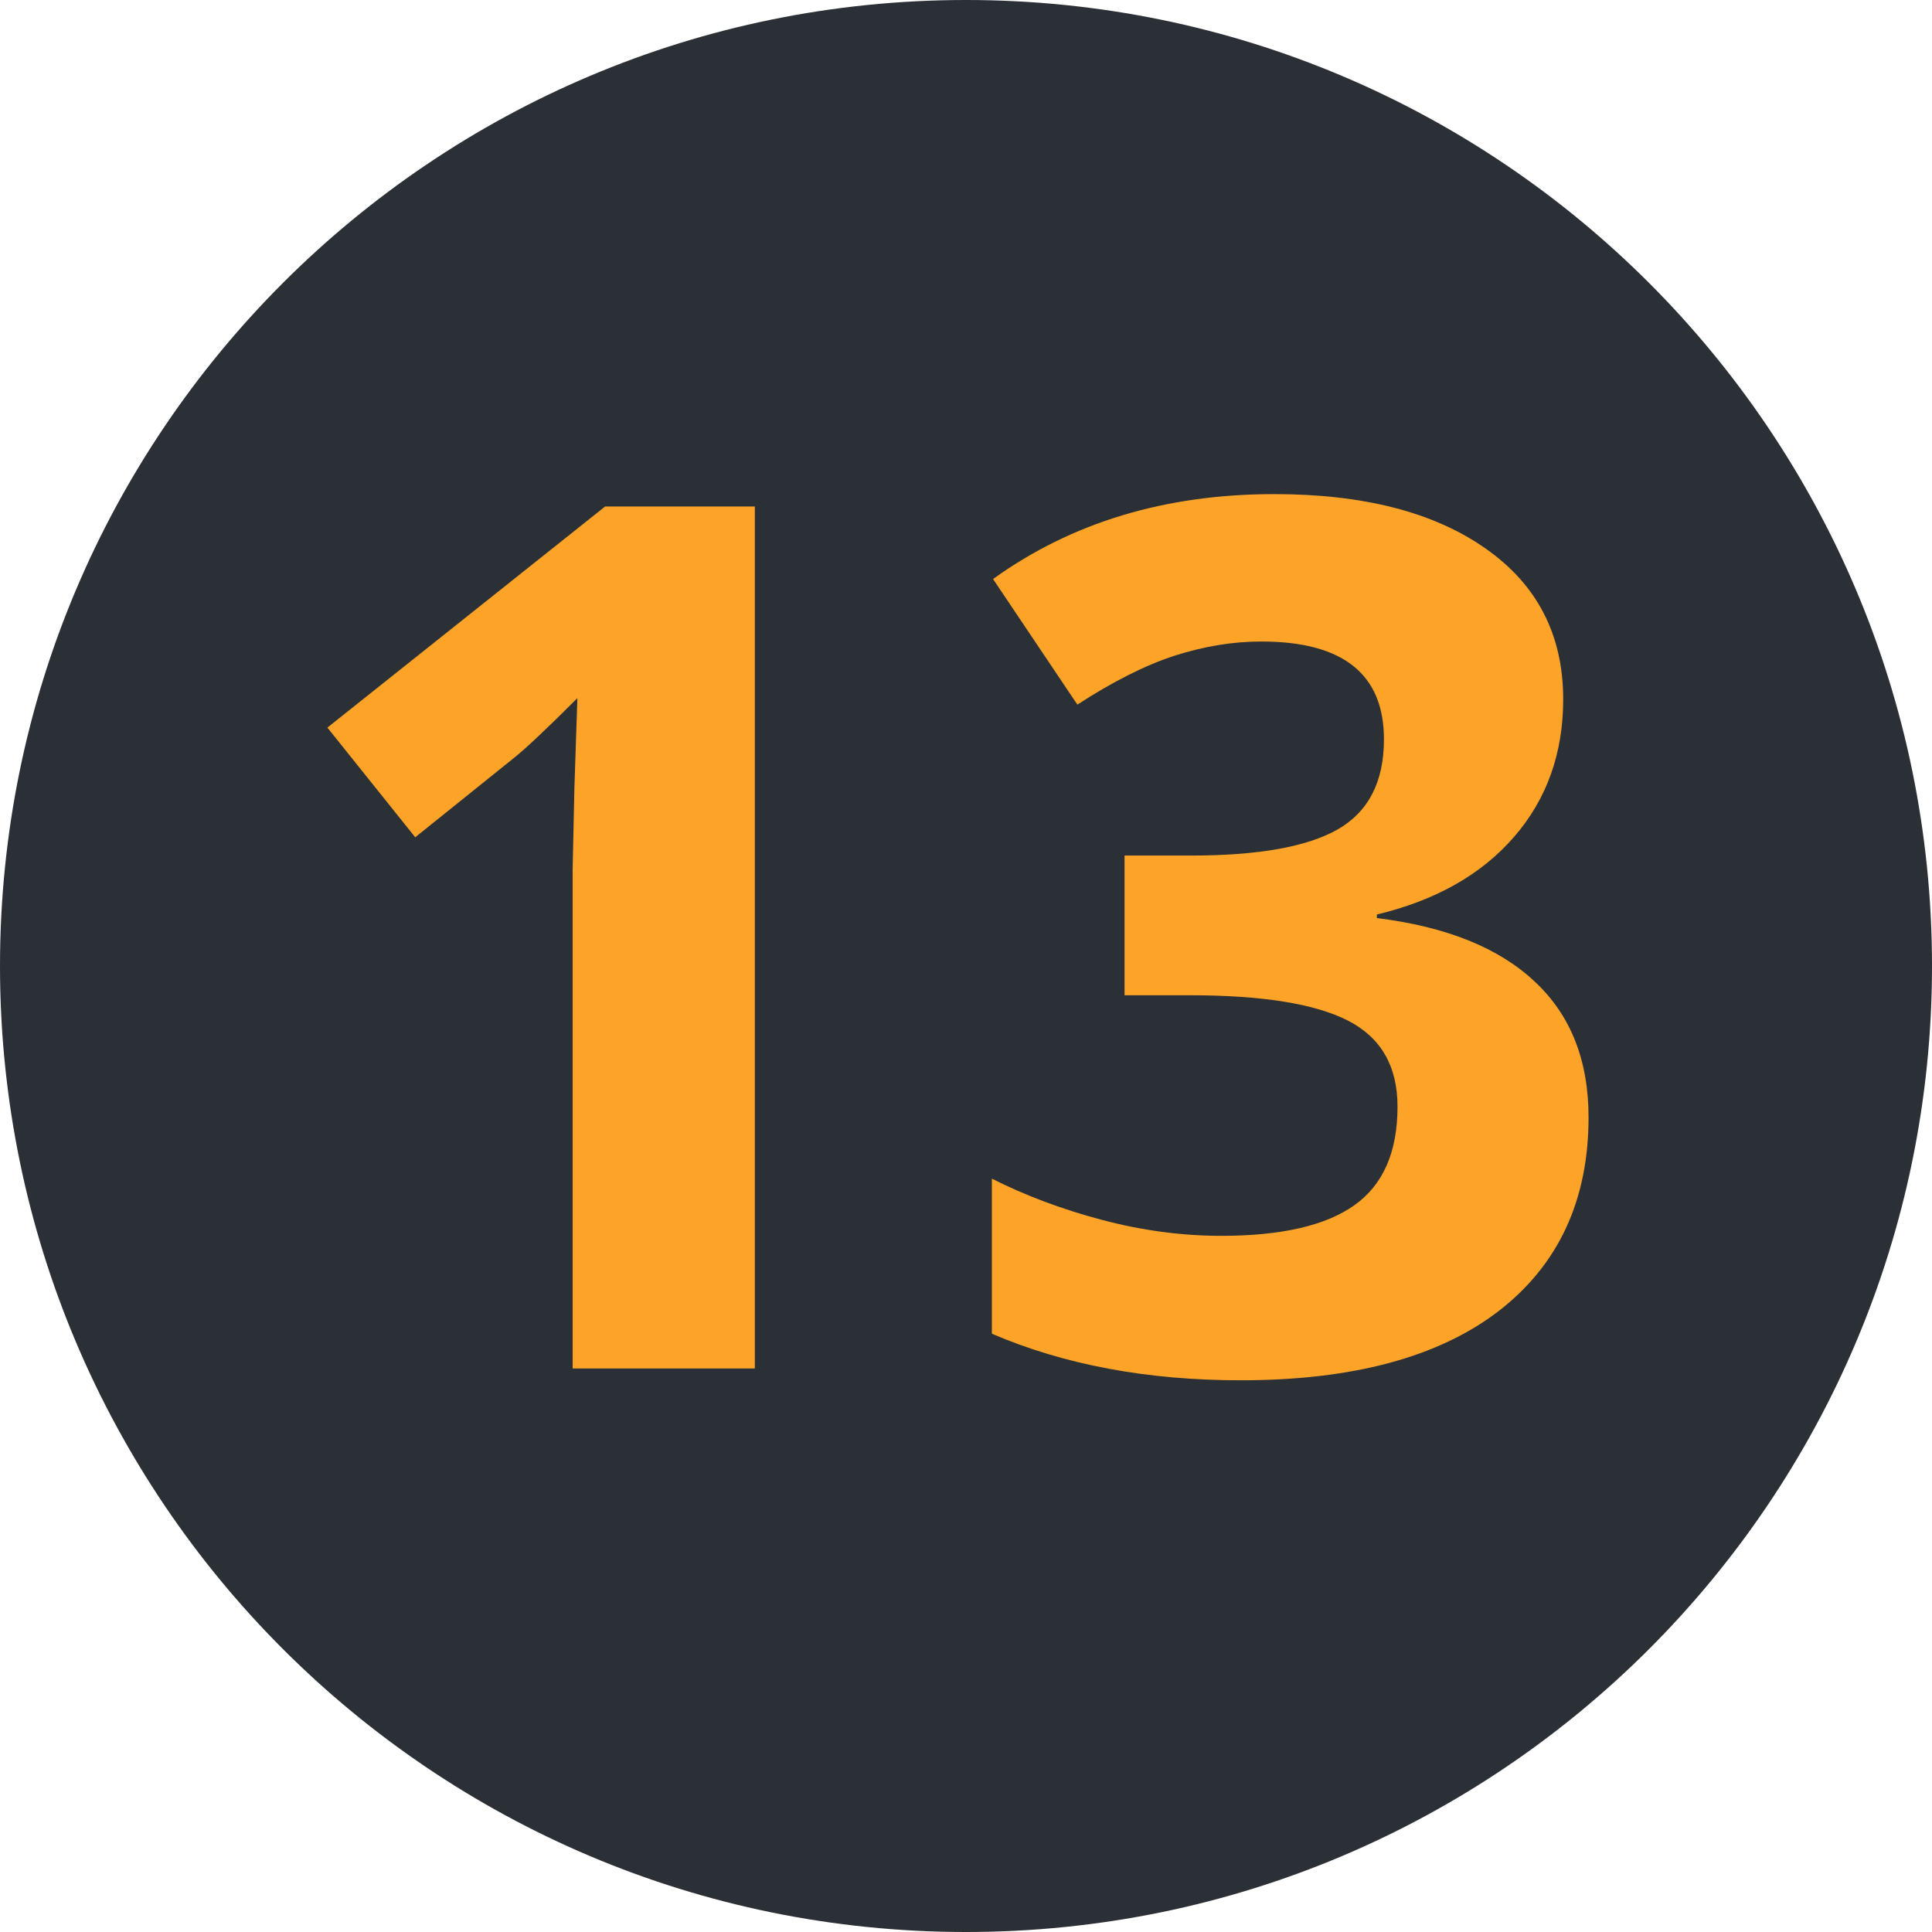
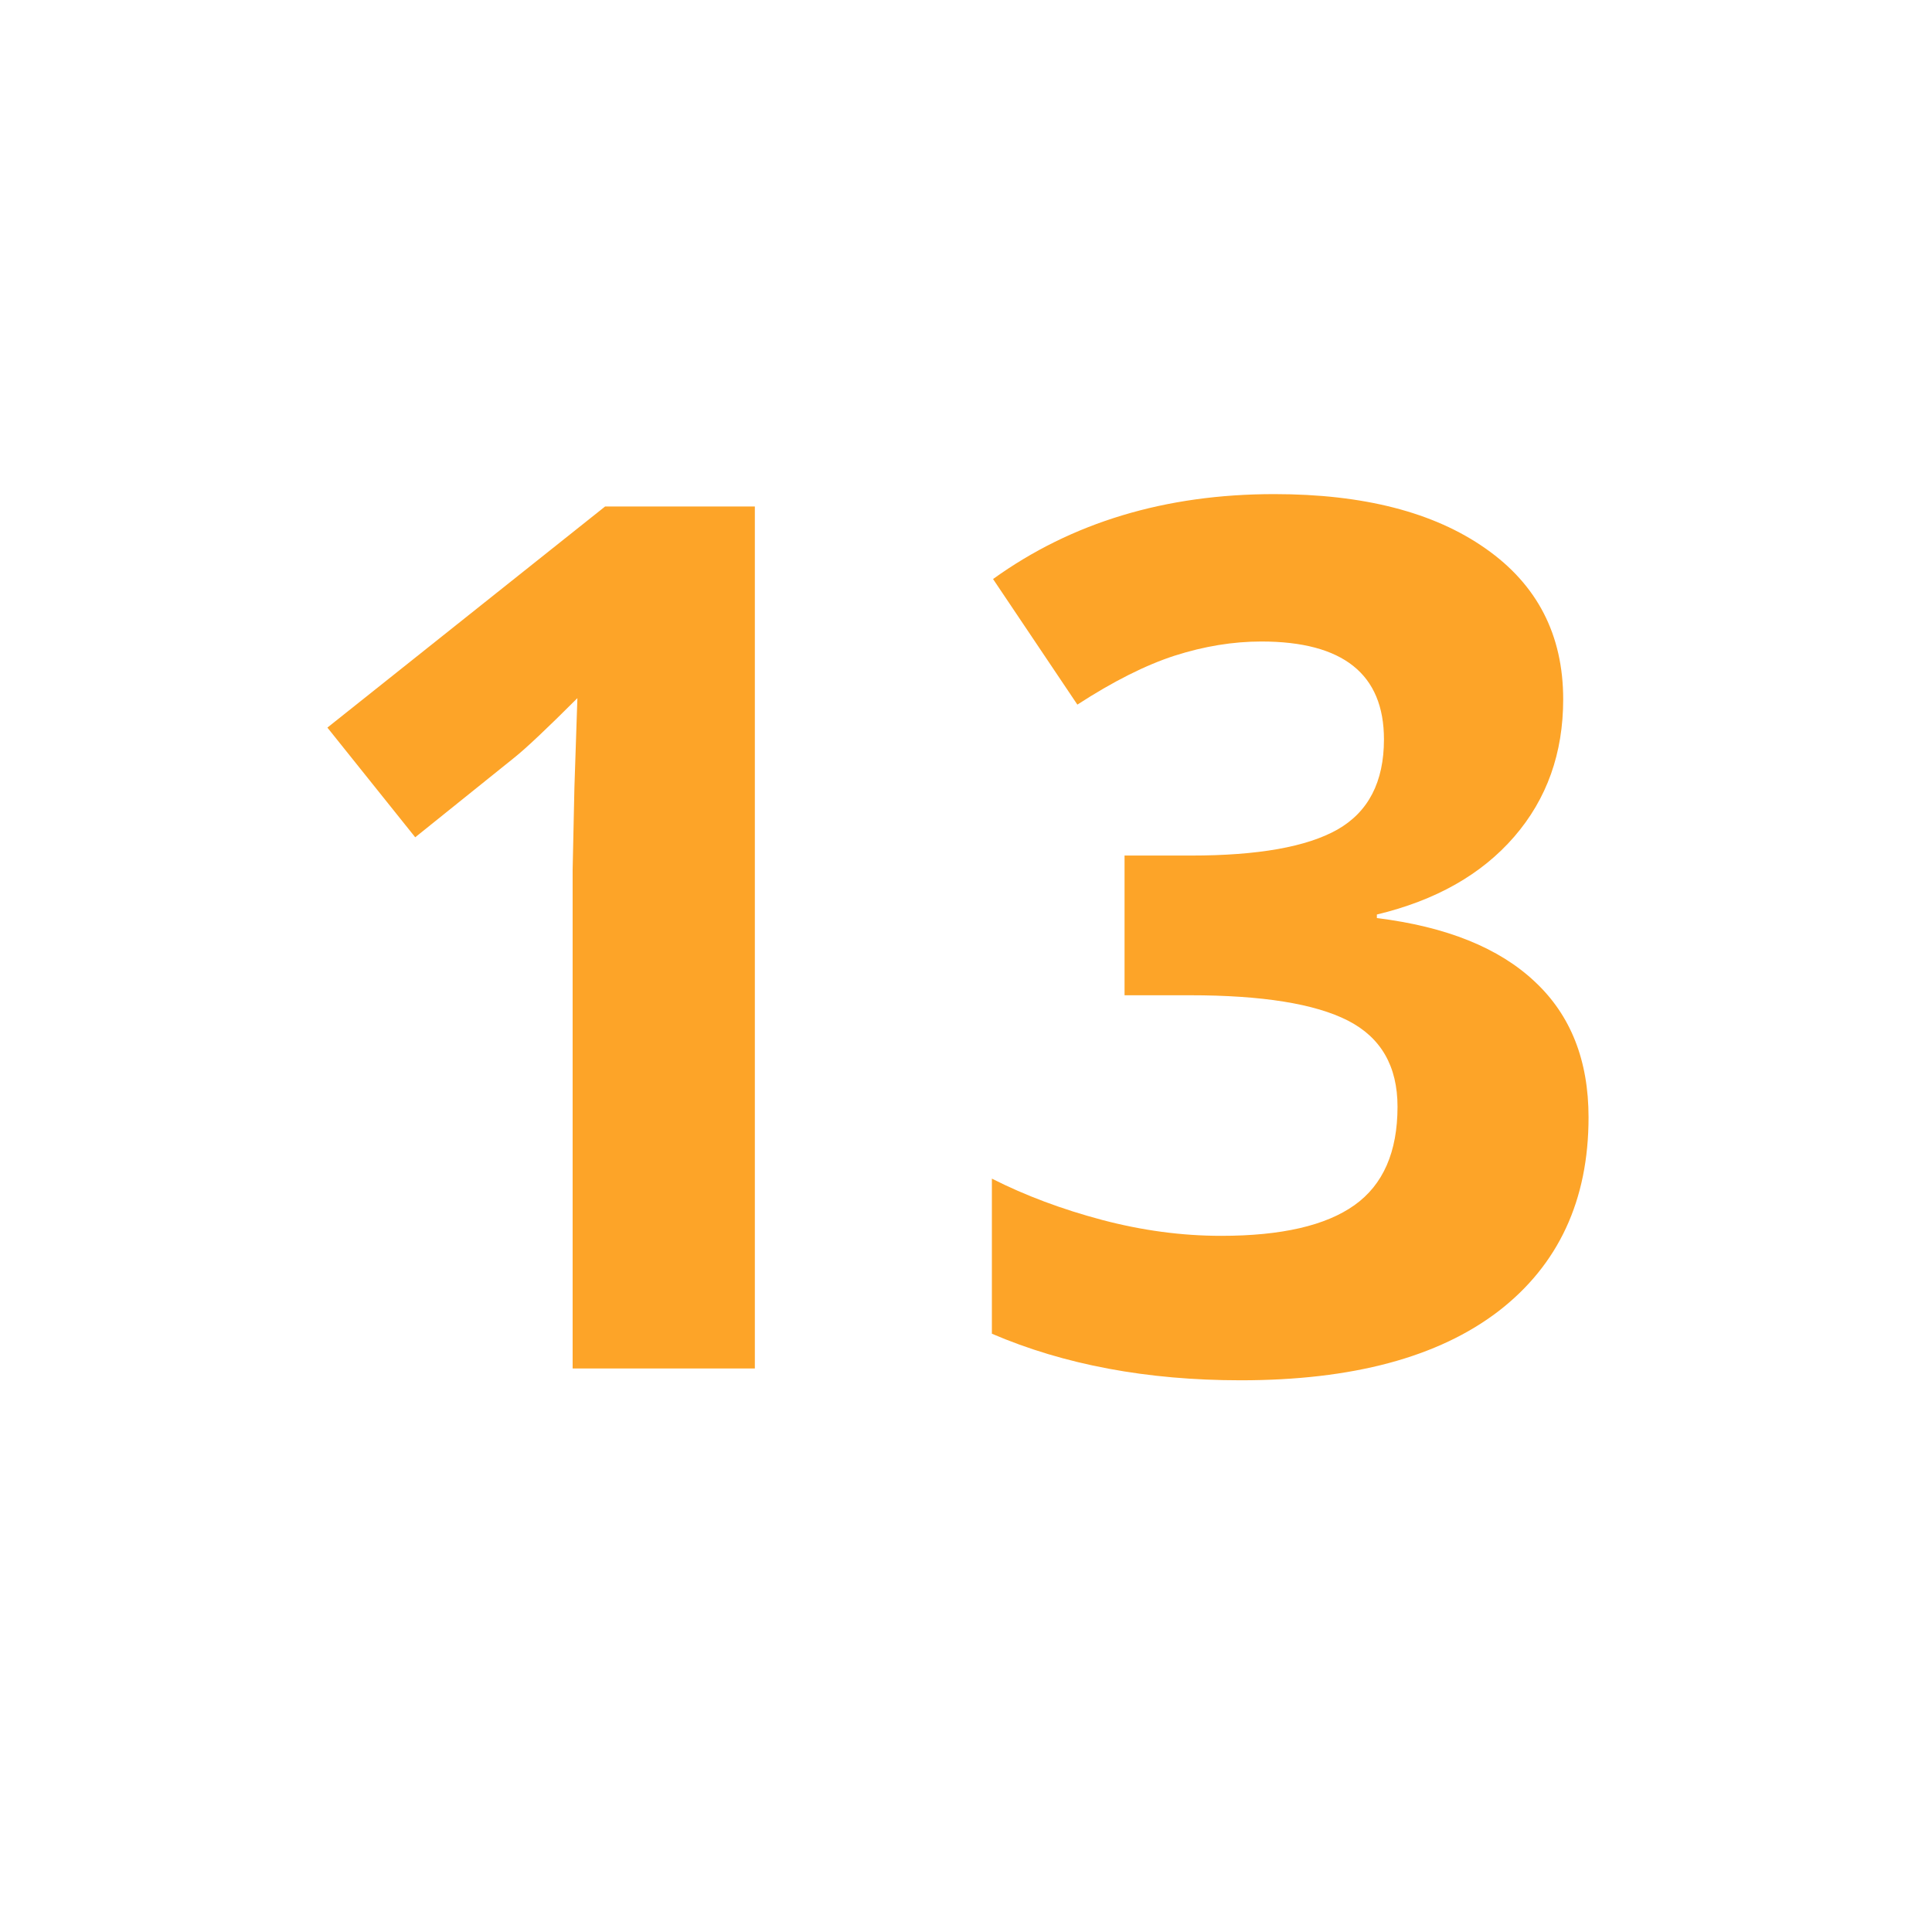
<svg xmlns="http://www.w3.org/2000/svg" width="48" height="48" viewBox="0 0 48 48" fill="none">
-   <path d="M48 24C48 37.255 37.255 48 24 48C10.745 48 0 37.255 0 24C0 10.745 10.745 0 24 0C37.255 0 48 10.745 48 24Z" fill="#2A3035" />
  <path d="M18.754 34H14.227V21.607L14.271 19.571L14.345 17.345C13.593 18.097 13.07 18.59 12.777 18.824L10.316 20.802L8.134 18.077L15.033 12.584H18.754V34Z" fill="#FDA428" />
  <path d="M38.837 17.374C38.837 18.712 38.432 19.85 37.621 20.787C36.81 21.725 35.673 22.369 34.208 22.721V22.809C35.937 23.023 37.245 23.551 38.134 24.391C39.023 25.221 39.467 26.344 39.467 27.76C39.467 29.82 38.72 31.427 37.226 32.579C35.731 33.722 33.598 34.293 30.824 34.293C28.5 34.293 26.439 33.907 24.643 33.136V29.283C25.473 29.703 26.386 30.045 27.382 30.309C28.378 30.572 29.364 30.704 30.341 30.704C31.835 30.704 32.938 30.45 33.651 29.942C34.364 29.435 34.721 28.619 34.721 27.496C34.721 26.49 34.31 25.777 33.49 25.357C32.67 24.938 31.361 24.727 29.564 24.727H27.939V21.256H29.594C31.254 21.256 32.465 21.041 33.227 20.611C33.998 20.172 34.384 19.425 34.384 18.37C34.384 16.749 33.368 15.938 31.337 15.938C30.634 15.938 29.916 16.056 29.184 16.29C28.461 16.524 27.655 16.93 26.767 17.506L24.672 14.386C26.625 12.979 28.954 12.276 31.659 12.276C33.876 12.276 35.624 12.726 36.903 13.624C38.192 14.523 38.837 15.773 38.837 17.374Z" fill="#FDA428" />
</svg>